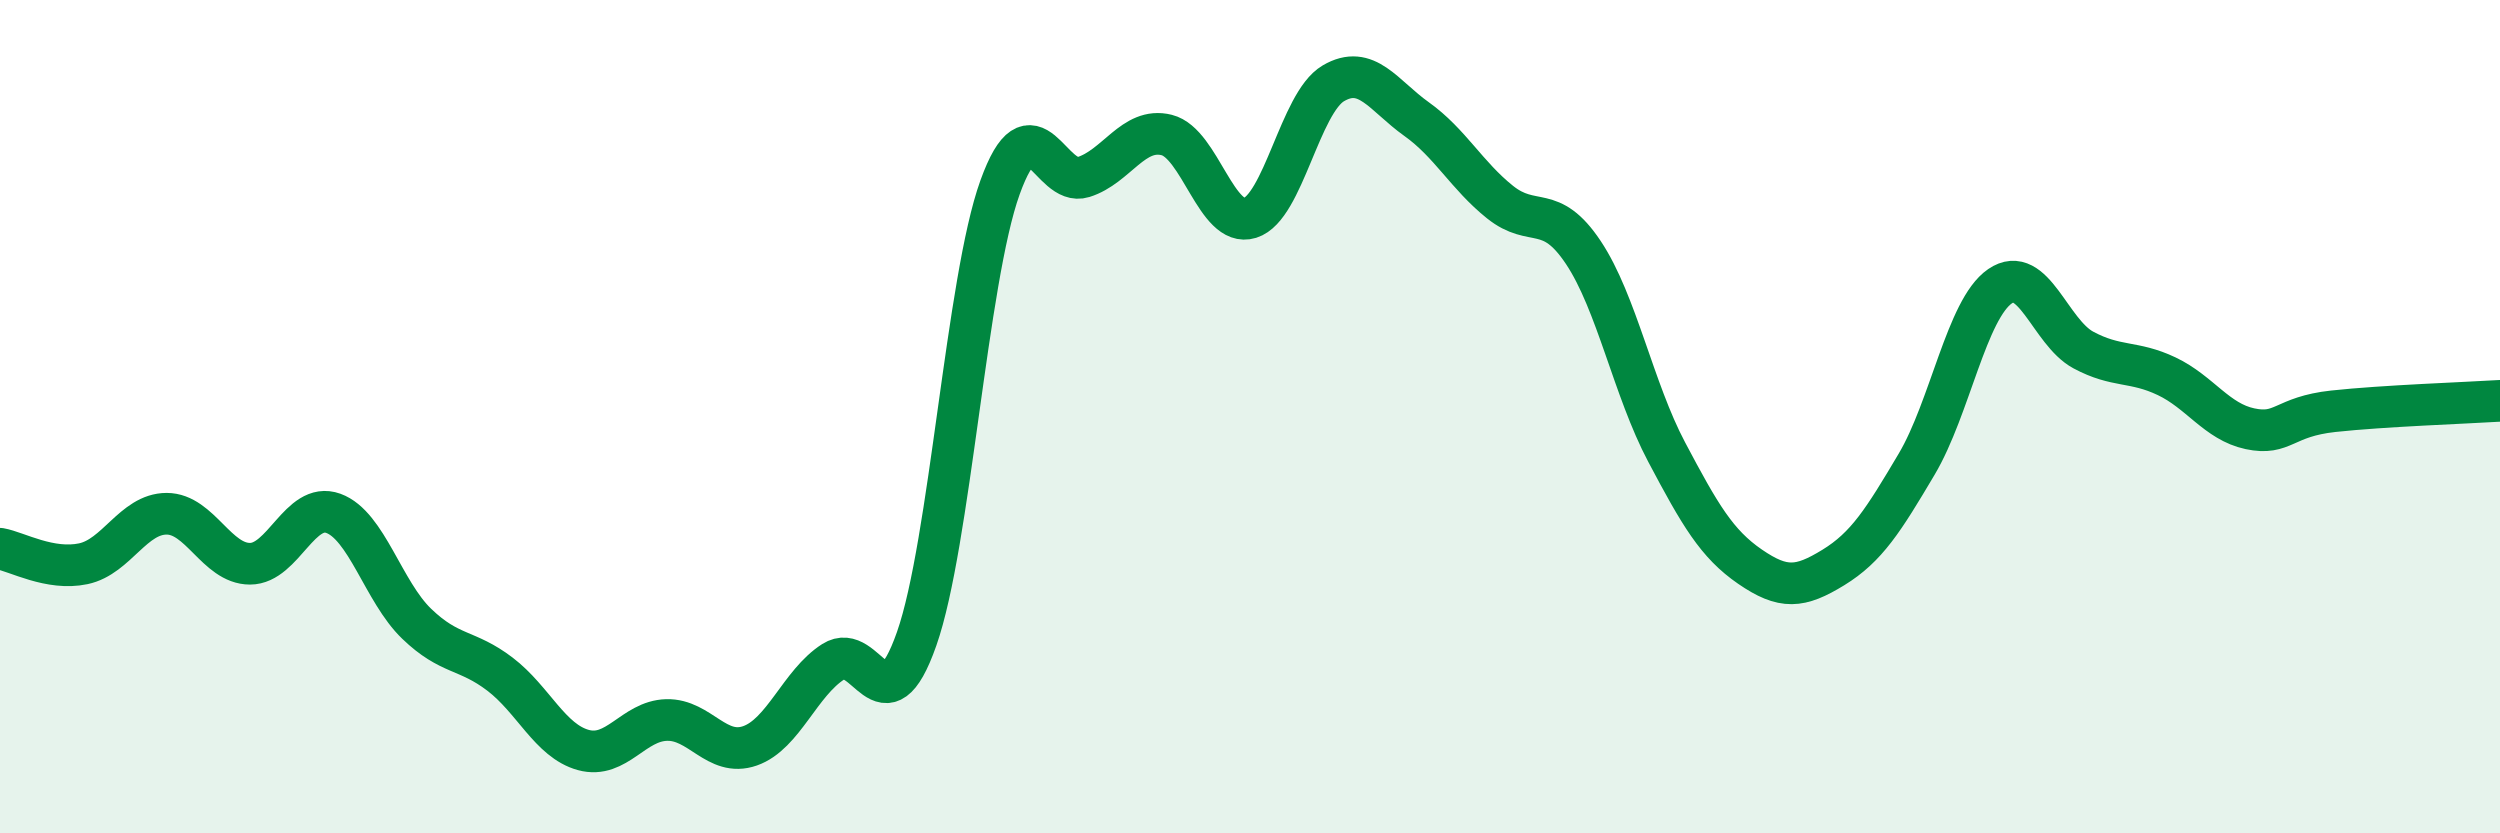
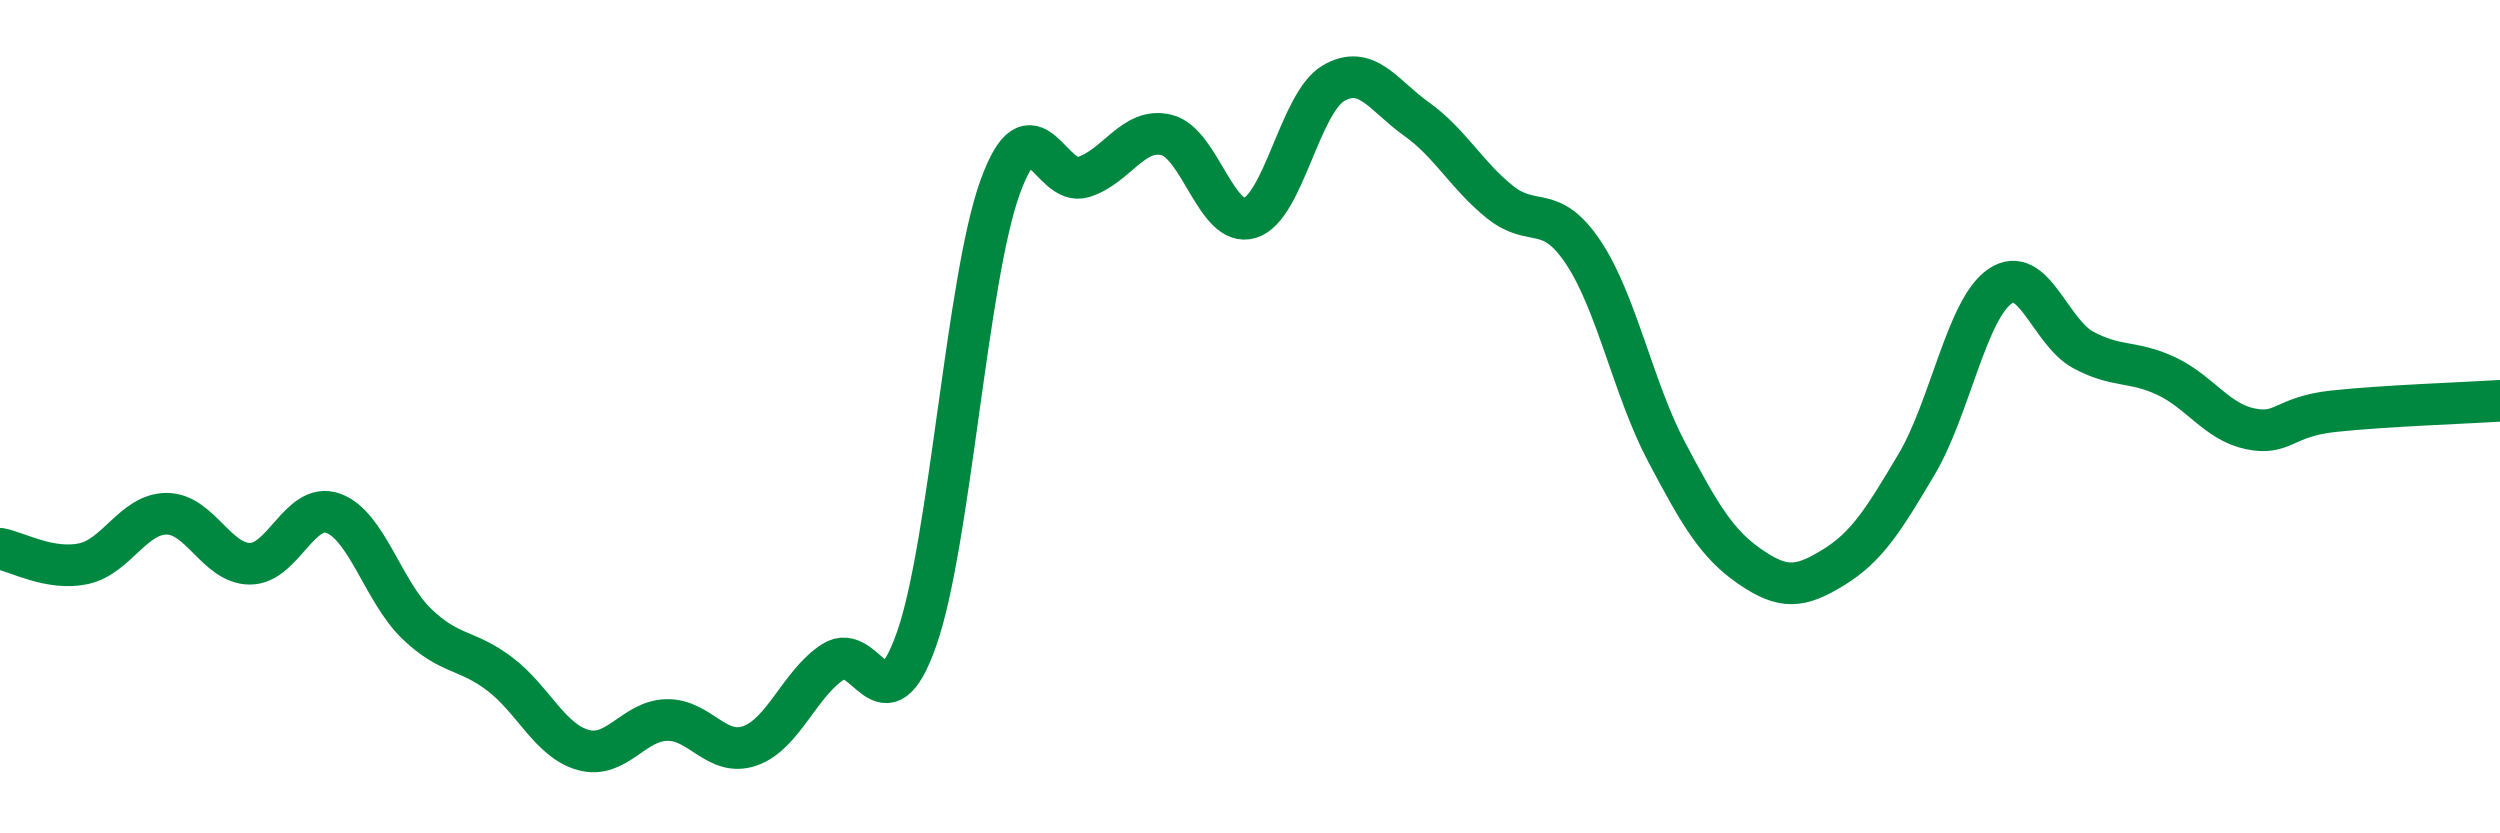
<svg xmlns="http://www.w3.org/2000/svg" width="60" height="20" viewBox="0 0 60 20">
-   <path d="M 0,13.17 C 0.4,13.24 1.2,13.7 2,13.53 C 2.8,13.36 3.2,12.33 4,12.33 C 4.8,12.33 5.2,13.53 6,13.53 C 6.8,13.53 7.2,12.03 8,12.32 C 8.8,12.61 9.2,14.2 10,14.97 C 10.8,15.74 11.2,15.57 12,16.18 C 12.8,16.79 13.2,17.78 14,18 C 14.8,18.22 15.2,17.3 16,17.28 C 16.8,17.26 17.2,18.18 18,17.9 C 18.8,17.62 19.2,16.39 20,15.88 C 20.8,15.37 21.2,17.61 22,15.33 C 22.8,13.05 23.2,6.72 24,4.5 C 24.8,2.28 25.2,4.5 26,4.25 C 26.8,4 27.2,3.04 28,3.24 C 28.8,3.44 29.2,5.48 30,5.23 C 30.8,4.98 31.2,2.47 32,2 C 32.8,1.53 33.2,2.29 34,2.86 C 34.8,3.43 35.2,4.21 36,4.85 C 36.8,5.49 37.2,4.86 38,6.06 C 38.8,7.26 39.2,9.34 40,10.85 C 40.8,12.36 41.2,13.05 42,13.6 C 42.8,14.15 43.2,14.11 44,13.62 C 44.8,13.13 45.2,12.49 46,11.14 C 46.8,9.79 47.2,7.42 48,6.87 C 48.8,6.32 49.2,7.97 50,8.4 C 50.8,8.83 51.2,8.65 52,9.03 C 52.8,9.41 53.2,10.12 54,10.29 C 54.8,10.46 54.8,10 56,9.87 C 57.2,9.74 59.2,9.67 60,9.62L60 20L0 20Z" fill="#008740" opacity="0.1" stroke-linecap="round" stroke-linejoin="round" />
  <path d="M 0,13.17 C 0.4,13.24 1.2,13.7 2,13.53 C 2.8,13.36 3.2,12.33 4,12.33 C 4.8,12.33 5.2,13.53 6,13.53 C 6.8,13.53 7.2,12.03 8,12.32 C 8.8,12.61 9.2,14.2 10,14.97 C 10.8,15.74 11.2,15.57 12,16.18 C 12.8,16.79 13.2,17.78 14,18 C 14.8,18.22 15.2,17.3 16,17.28 C 16.8,17.26 17.2,18.18 18,17.9 C 18.8,17.62 19.2,16.39 20,15.88 C 20.8,15.37 21.2,17.61 22,15.33 C 22.8,13.05 23.2,6.72 24,4.5 C 24.8,2.28 25.2,4.5 26,4.25 C 26.8,4 27.2,3.04 28,3.24 C 28.8,3.44 29.2,5.48 30,5.23 C 30.8,4.98 31.2,2.47 32,2 C 32.8,1.53 33.2,2.29 34,2.86 C 34.8,3.43 35.2,4.21 36,4.85 C 36.8,5.49 37.2,4.86 38,6.06 C 38.8,7.26 39.2,9.34 40,10.85 C 40.8,12.36 41.2,13.05 42,13.6 C 42.8,14.15 43.2,14.11 44,13.62 C 44.8,13.13 45.2,12.49 46,11.14 C 46.8,9.79 47.2,7.42 48,6.87 C 48.8,6.32 49.2,7.97 50,8.4 C 50.8,8.83 51.2,8.65 52,9.03 C 52.8,9.41 53.2,10.12 54,10.29 C 54.8,10.46 54.8,10 56,9.87 C 57.2,9.74 59.2,9.67 60,9.62" stroke="#008740" stroke-width="1" fill="none" stroke-linecap="round" stroke-linejoin="round" />
</svg>